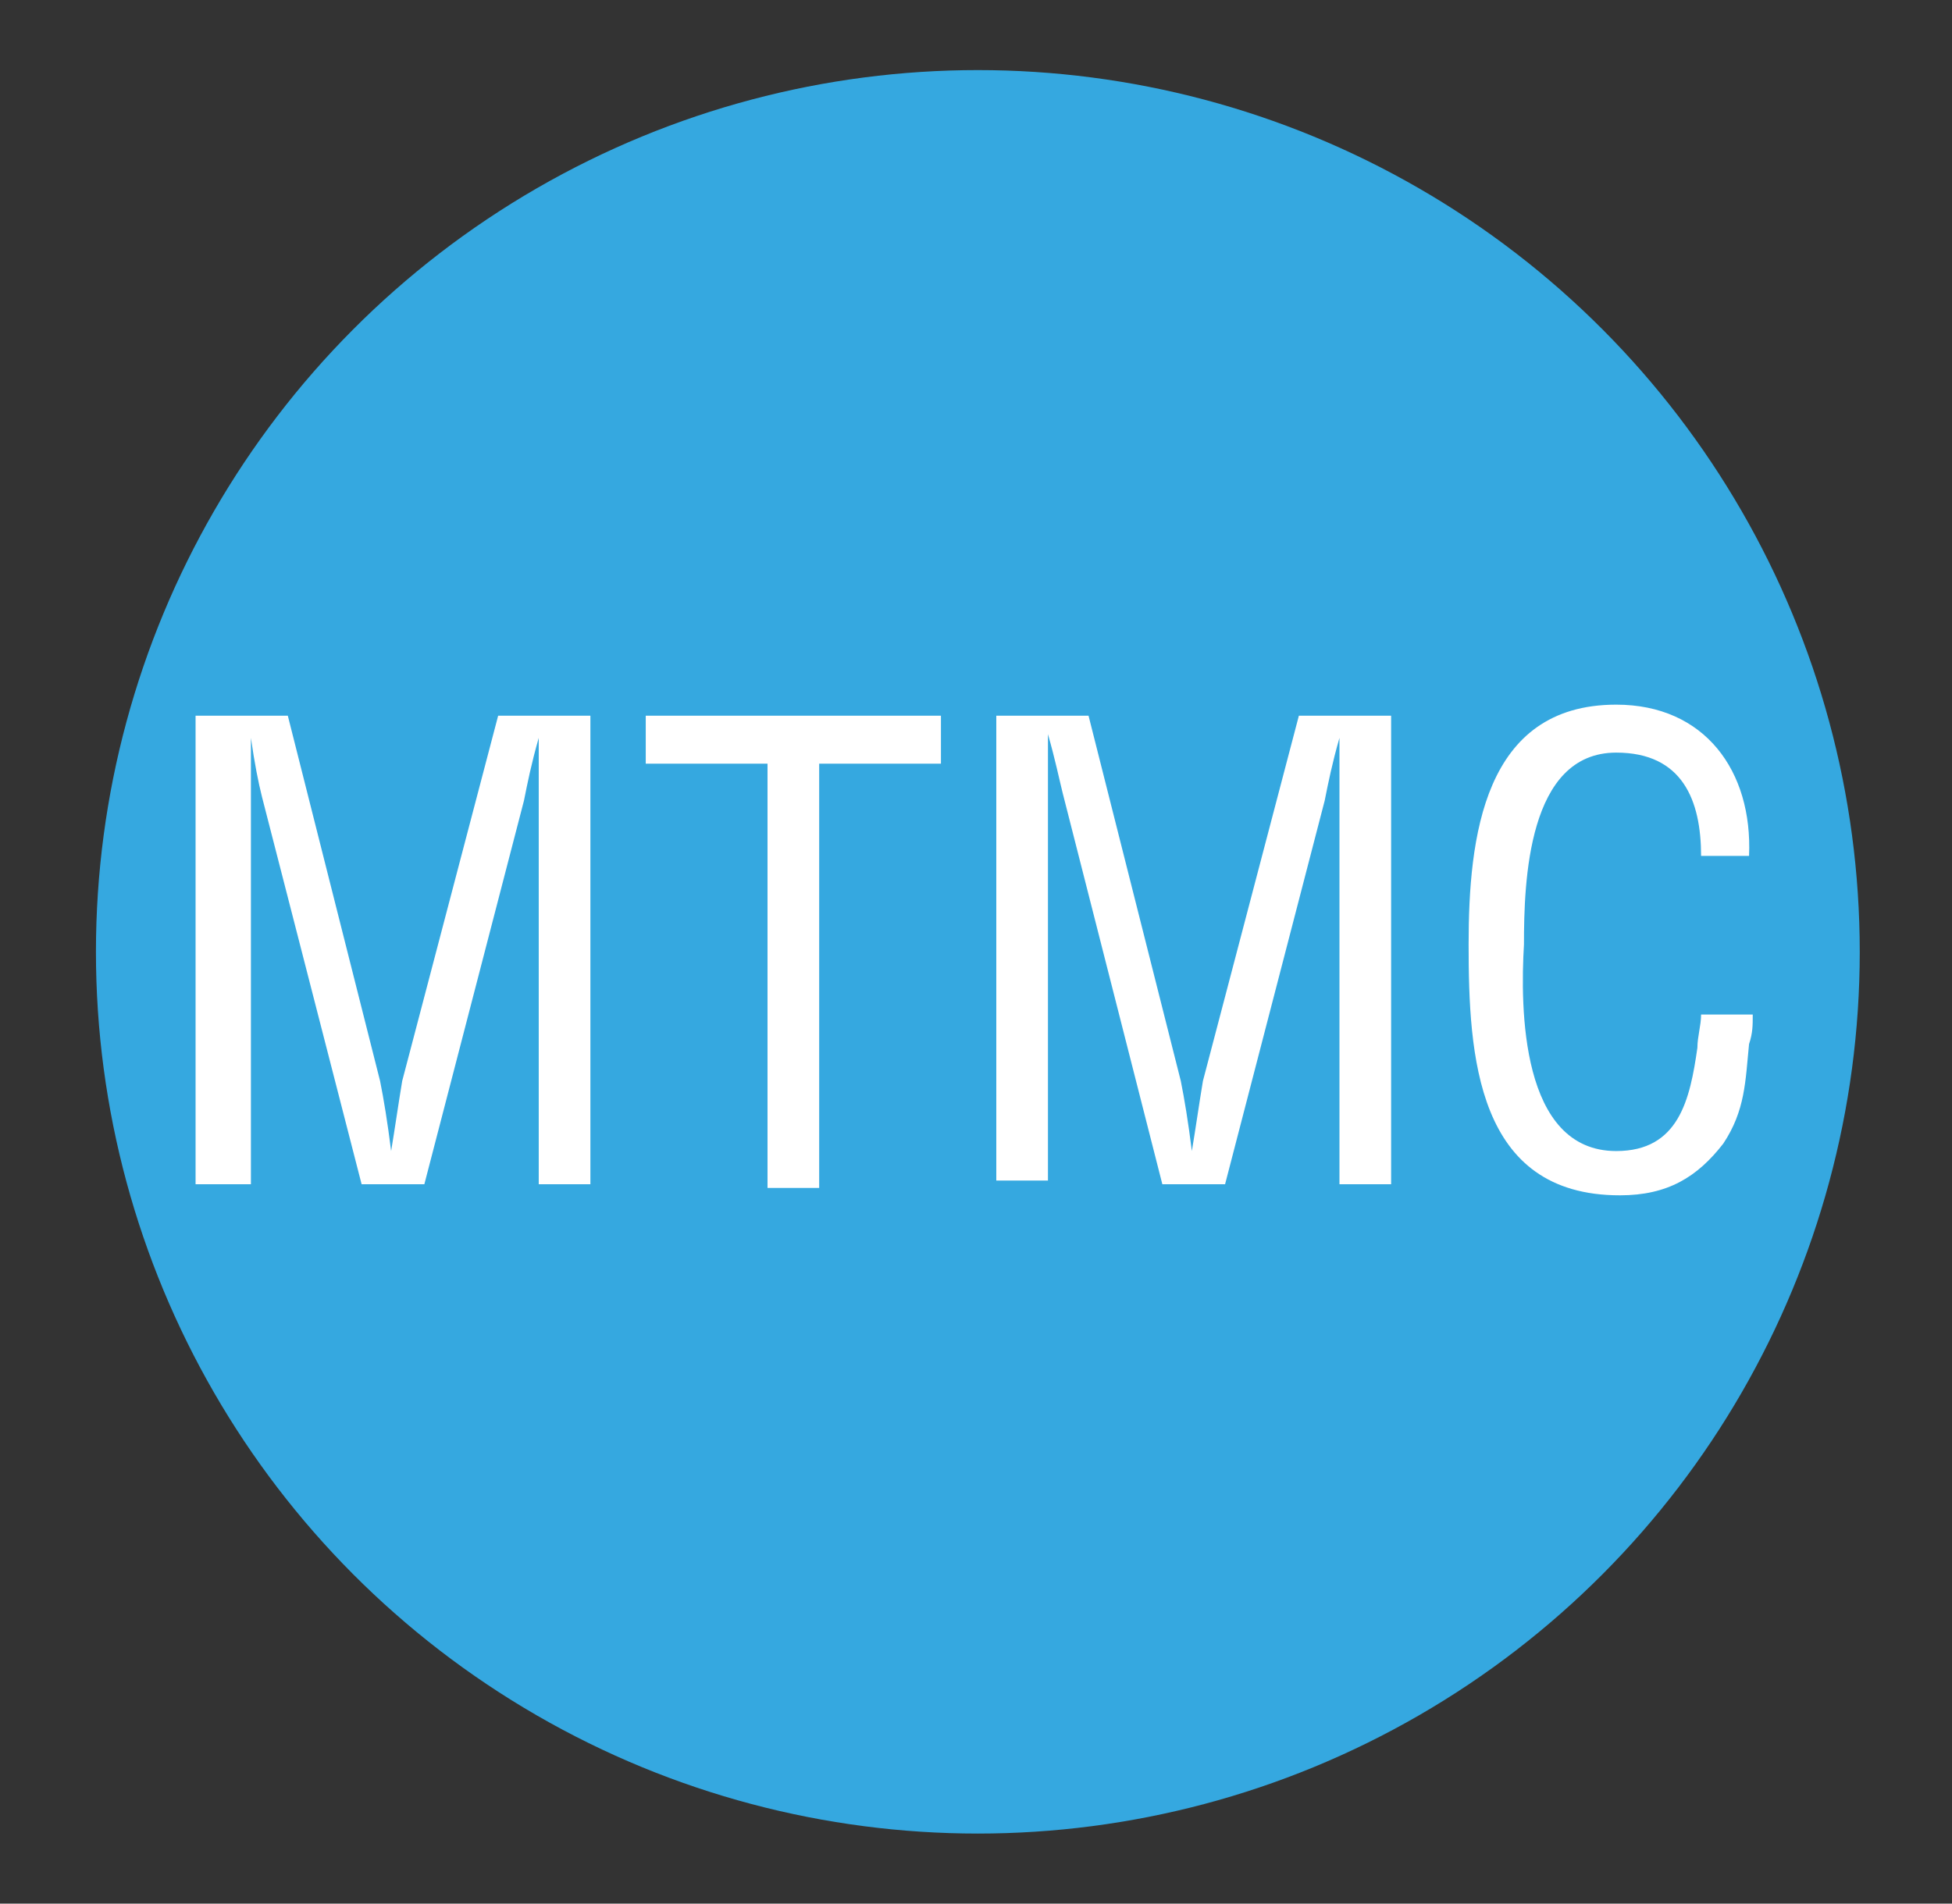
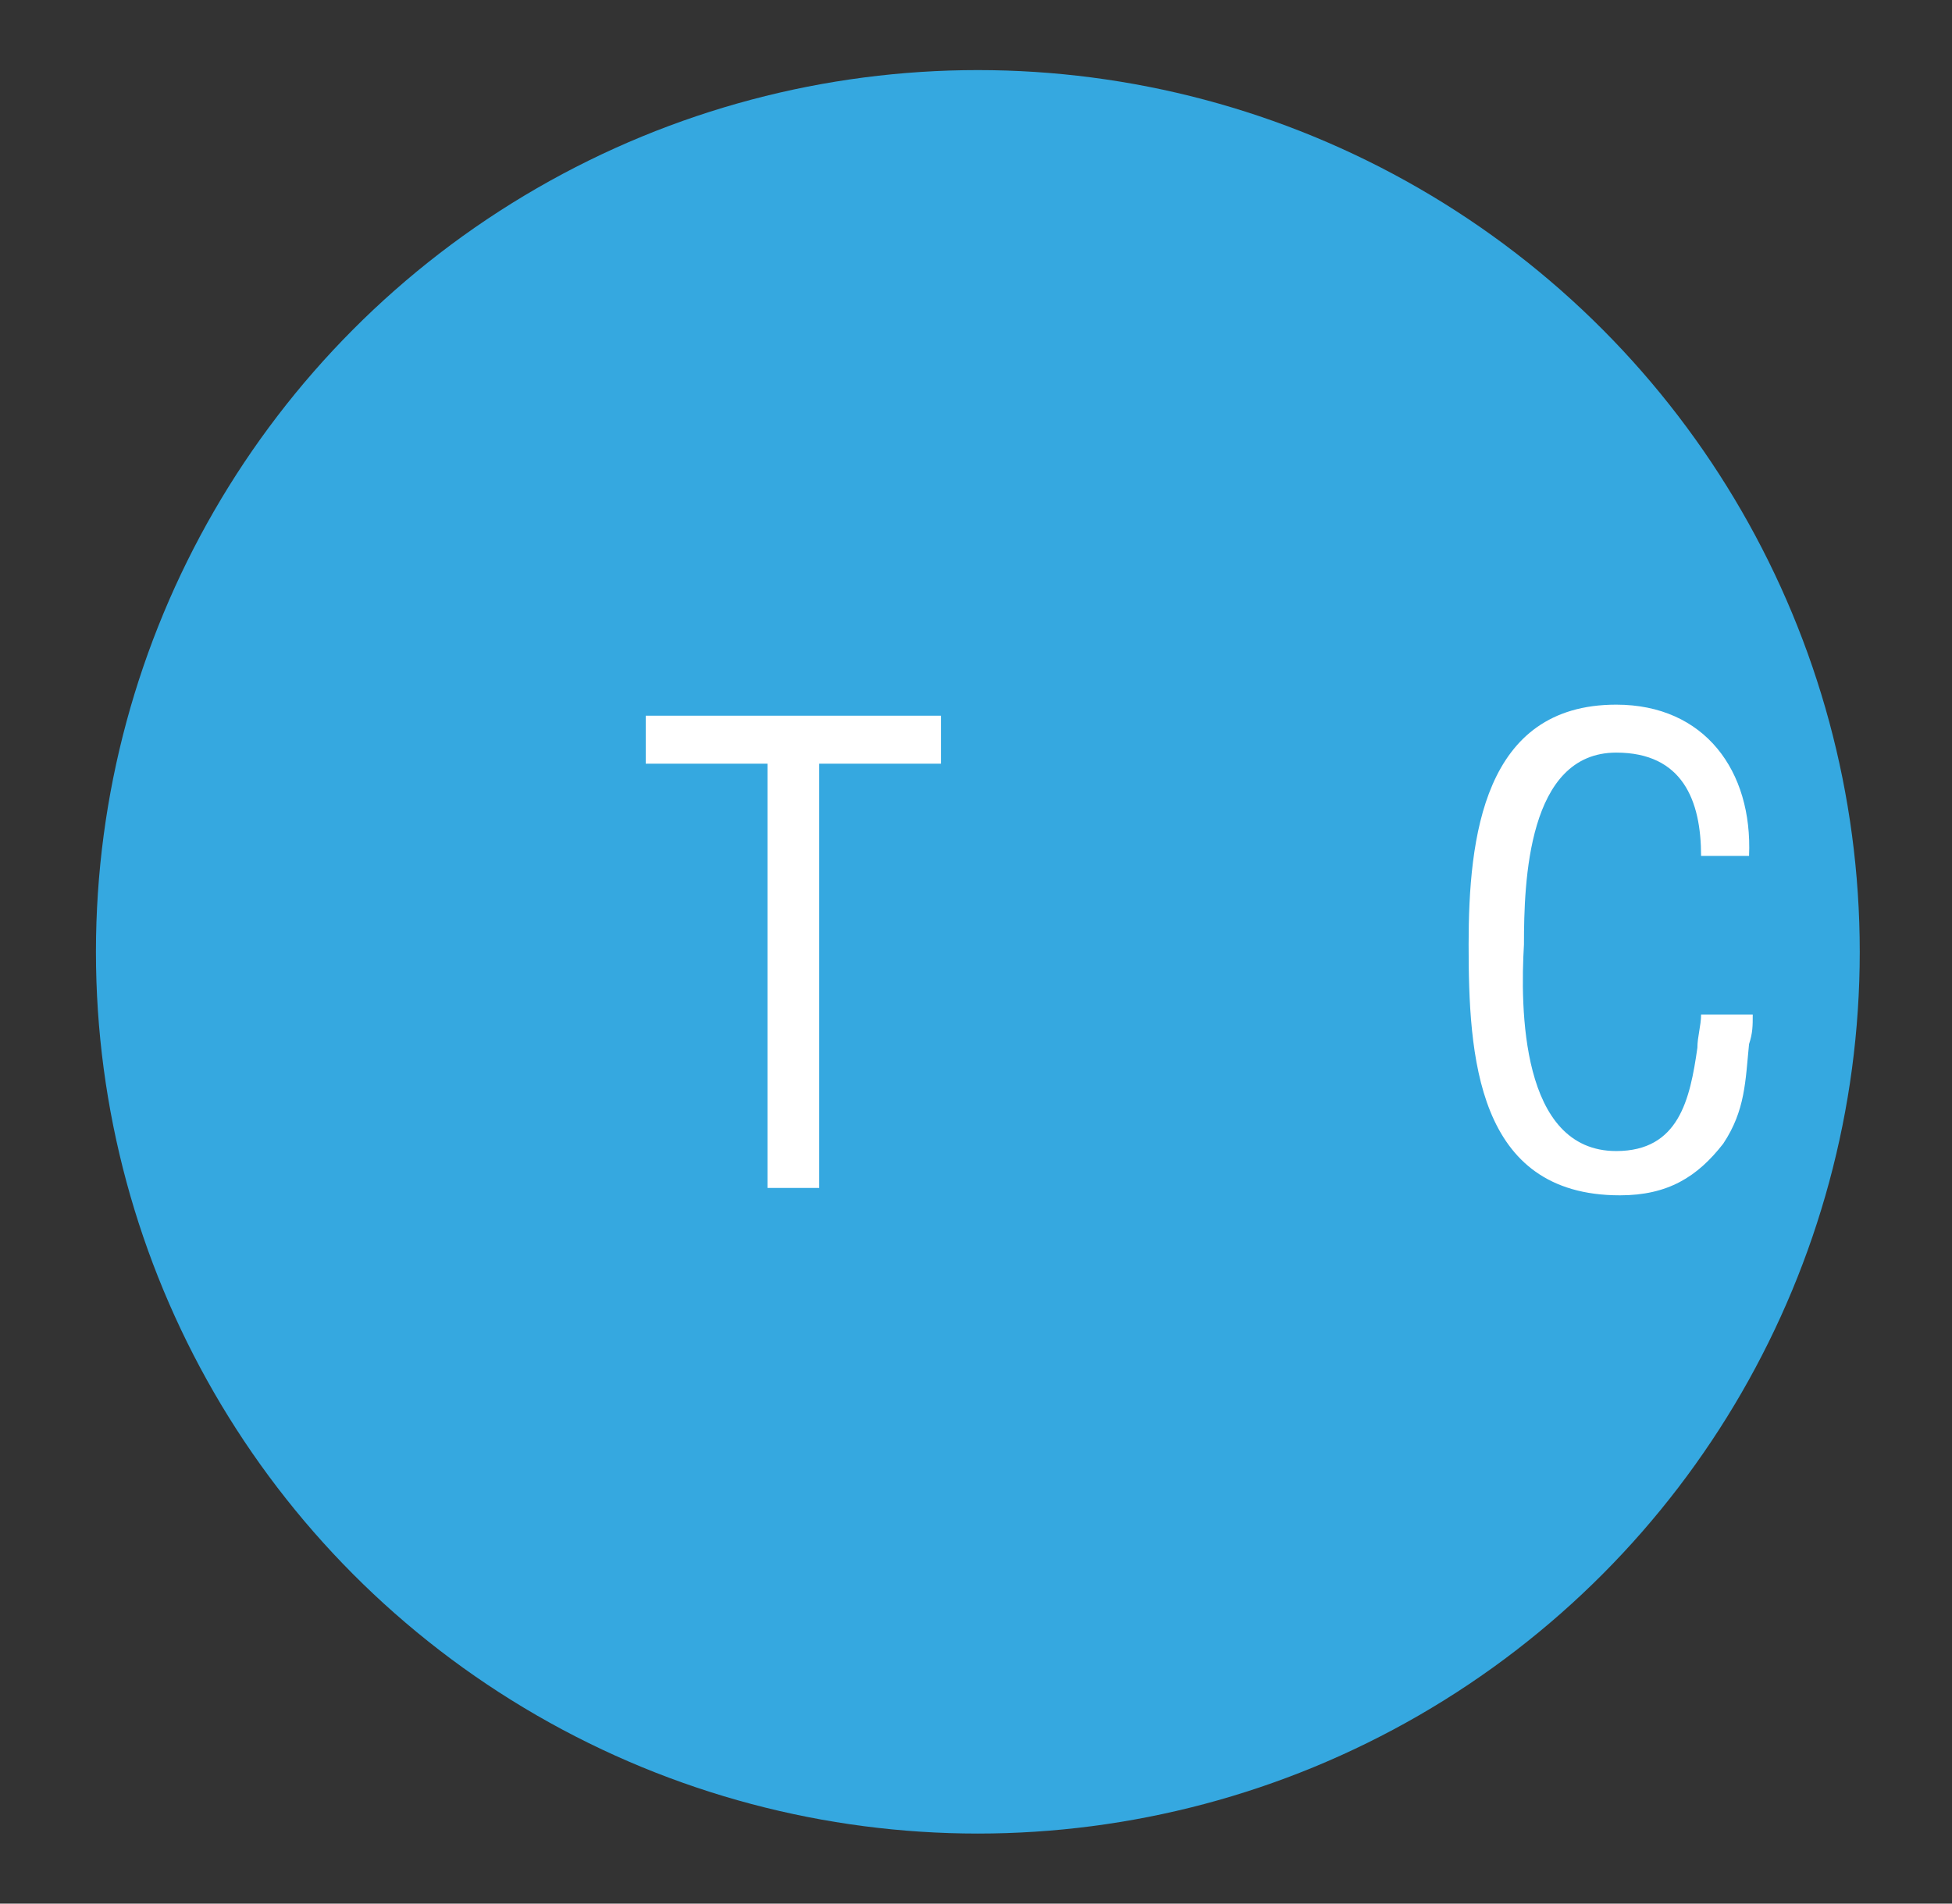
<svg xmlns="http://www.w3.org/2000/svg" version="1.1" id="Capa_1" x="0px" y="0px" viewBox="0 0 52.9 51.6" style="enable-background:new 0 0 52.9 51.6;" xml:space="preserve">
  <rect x="0" y="0" width="52.9" height="51.6" fill="#333333" stroke="none" />
  <style type="text/css">
	.st0{fill:#35A8E0;}
	.st1{fill:#FFFFFF;}
</style>
  <circle class="st0" cx="26.5" cy="25.8" r="23.9" />
  <g>
-     <path class="st1" d="M13.5,19.4H16v12.7h-1.4V21.6c0-0.5,0-1.1,0-1.6h0c-0.2,0.7-0.3,1.2-0.4,1.7l-2.7,10.4H9.8L7.1,21.6   C7,21.2,6.9,20.7,6.8,20h0c0,0.5,0,1.1,0,1.6v10.5H5.3V19.4h2.5l2.5,9.9c0.1,0.5,0.2,1.1,0.3,1.9h0c0.1-0.6,0.2-1.3,0.3-1.9   L13.5,19.4z" />
    <path class="st1" d="M17.5,19.4h8v1.3h-3.3v11.5h-1.4V20.7h-3.3V19.4z" />
-     <path class="st1" d="M35.2,19.4h2.5v12.7h-1.4V21.6c0-0.5,0-1.1,0-1.6h0c-0.2,0.7-0.3,1.2-0.4,1.7l-2.7,10.4h-1.7l-2.7-10.6   c-0.1-0.4-0.2-0.9-0.4-1.6h0c0,0.5,0,1.1,0,1.6v10.5h-1.4V19.4h2.5l2.5,9.9c0.1,0.5,0.2,1.1,0.3,1.9h0c0.1-0.6,0.2-1.3,0.3-1.9   L35.2,19.4z" />
    <path class="st1" d="M46.1,23.2c0-1.5-0.5-2.8-2.3-2.8c-2.4,0-2.5,3.5-2.5,5.2c-0.1,1.7-0.1,5.6,2.5,5.6c1.7,0,2-1.4,2.2-2.8   c0-0.3,0.1-0.6,0.1-0.9h1.4c0,0.3,0,0.5-0.1,0.8c-0.1,1-0.1,1.8-0.7,2.7c-0.7,0.9-1.5,1.4-2.8,1.4c-3.9,0-4.1-3.8-4.1-6.8   c0-2.9,0.4-6.5,4-6.5c2.4,0,3.7,1.8,3.6,4.1H46.1z" />
  </g>
</svg>